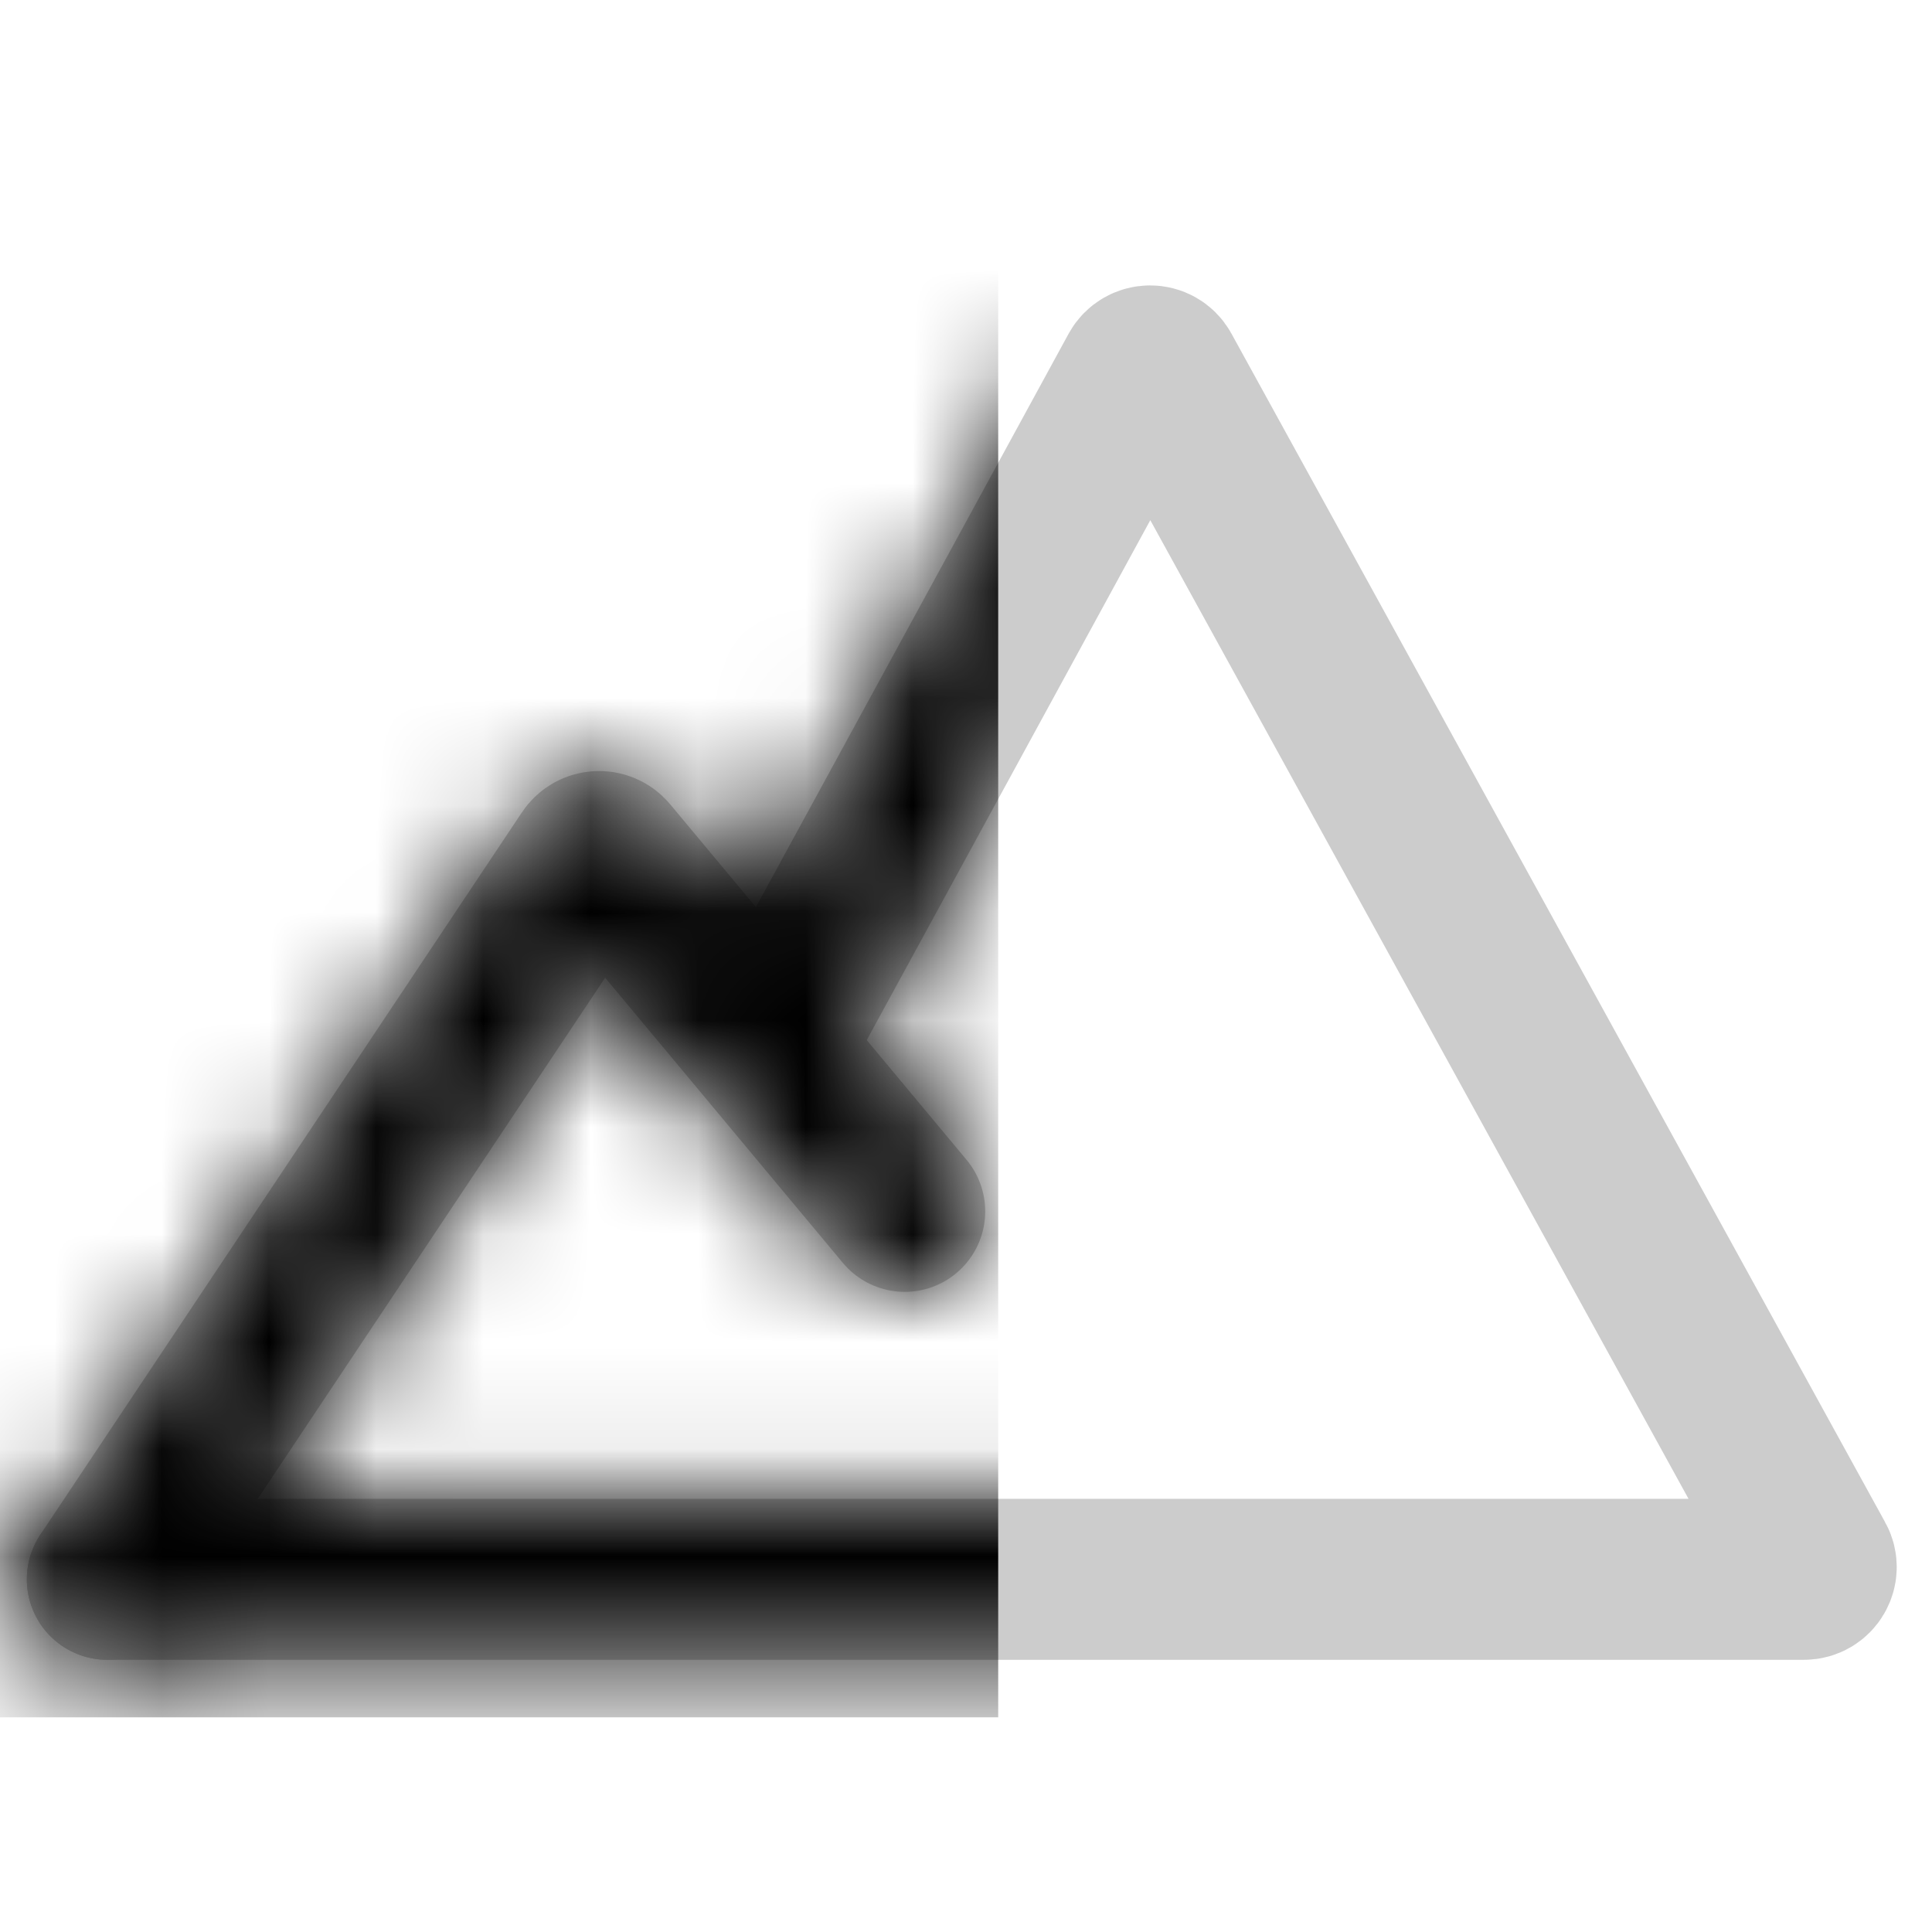
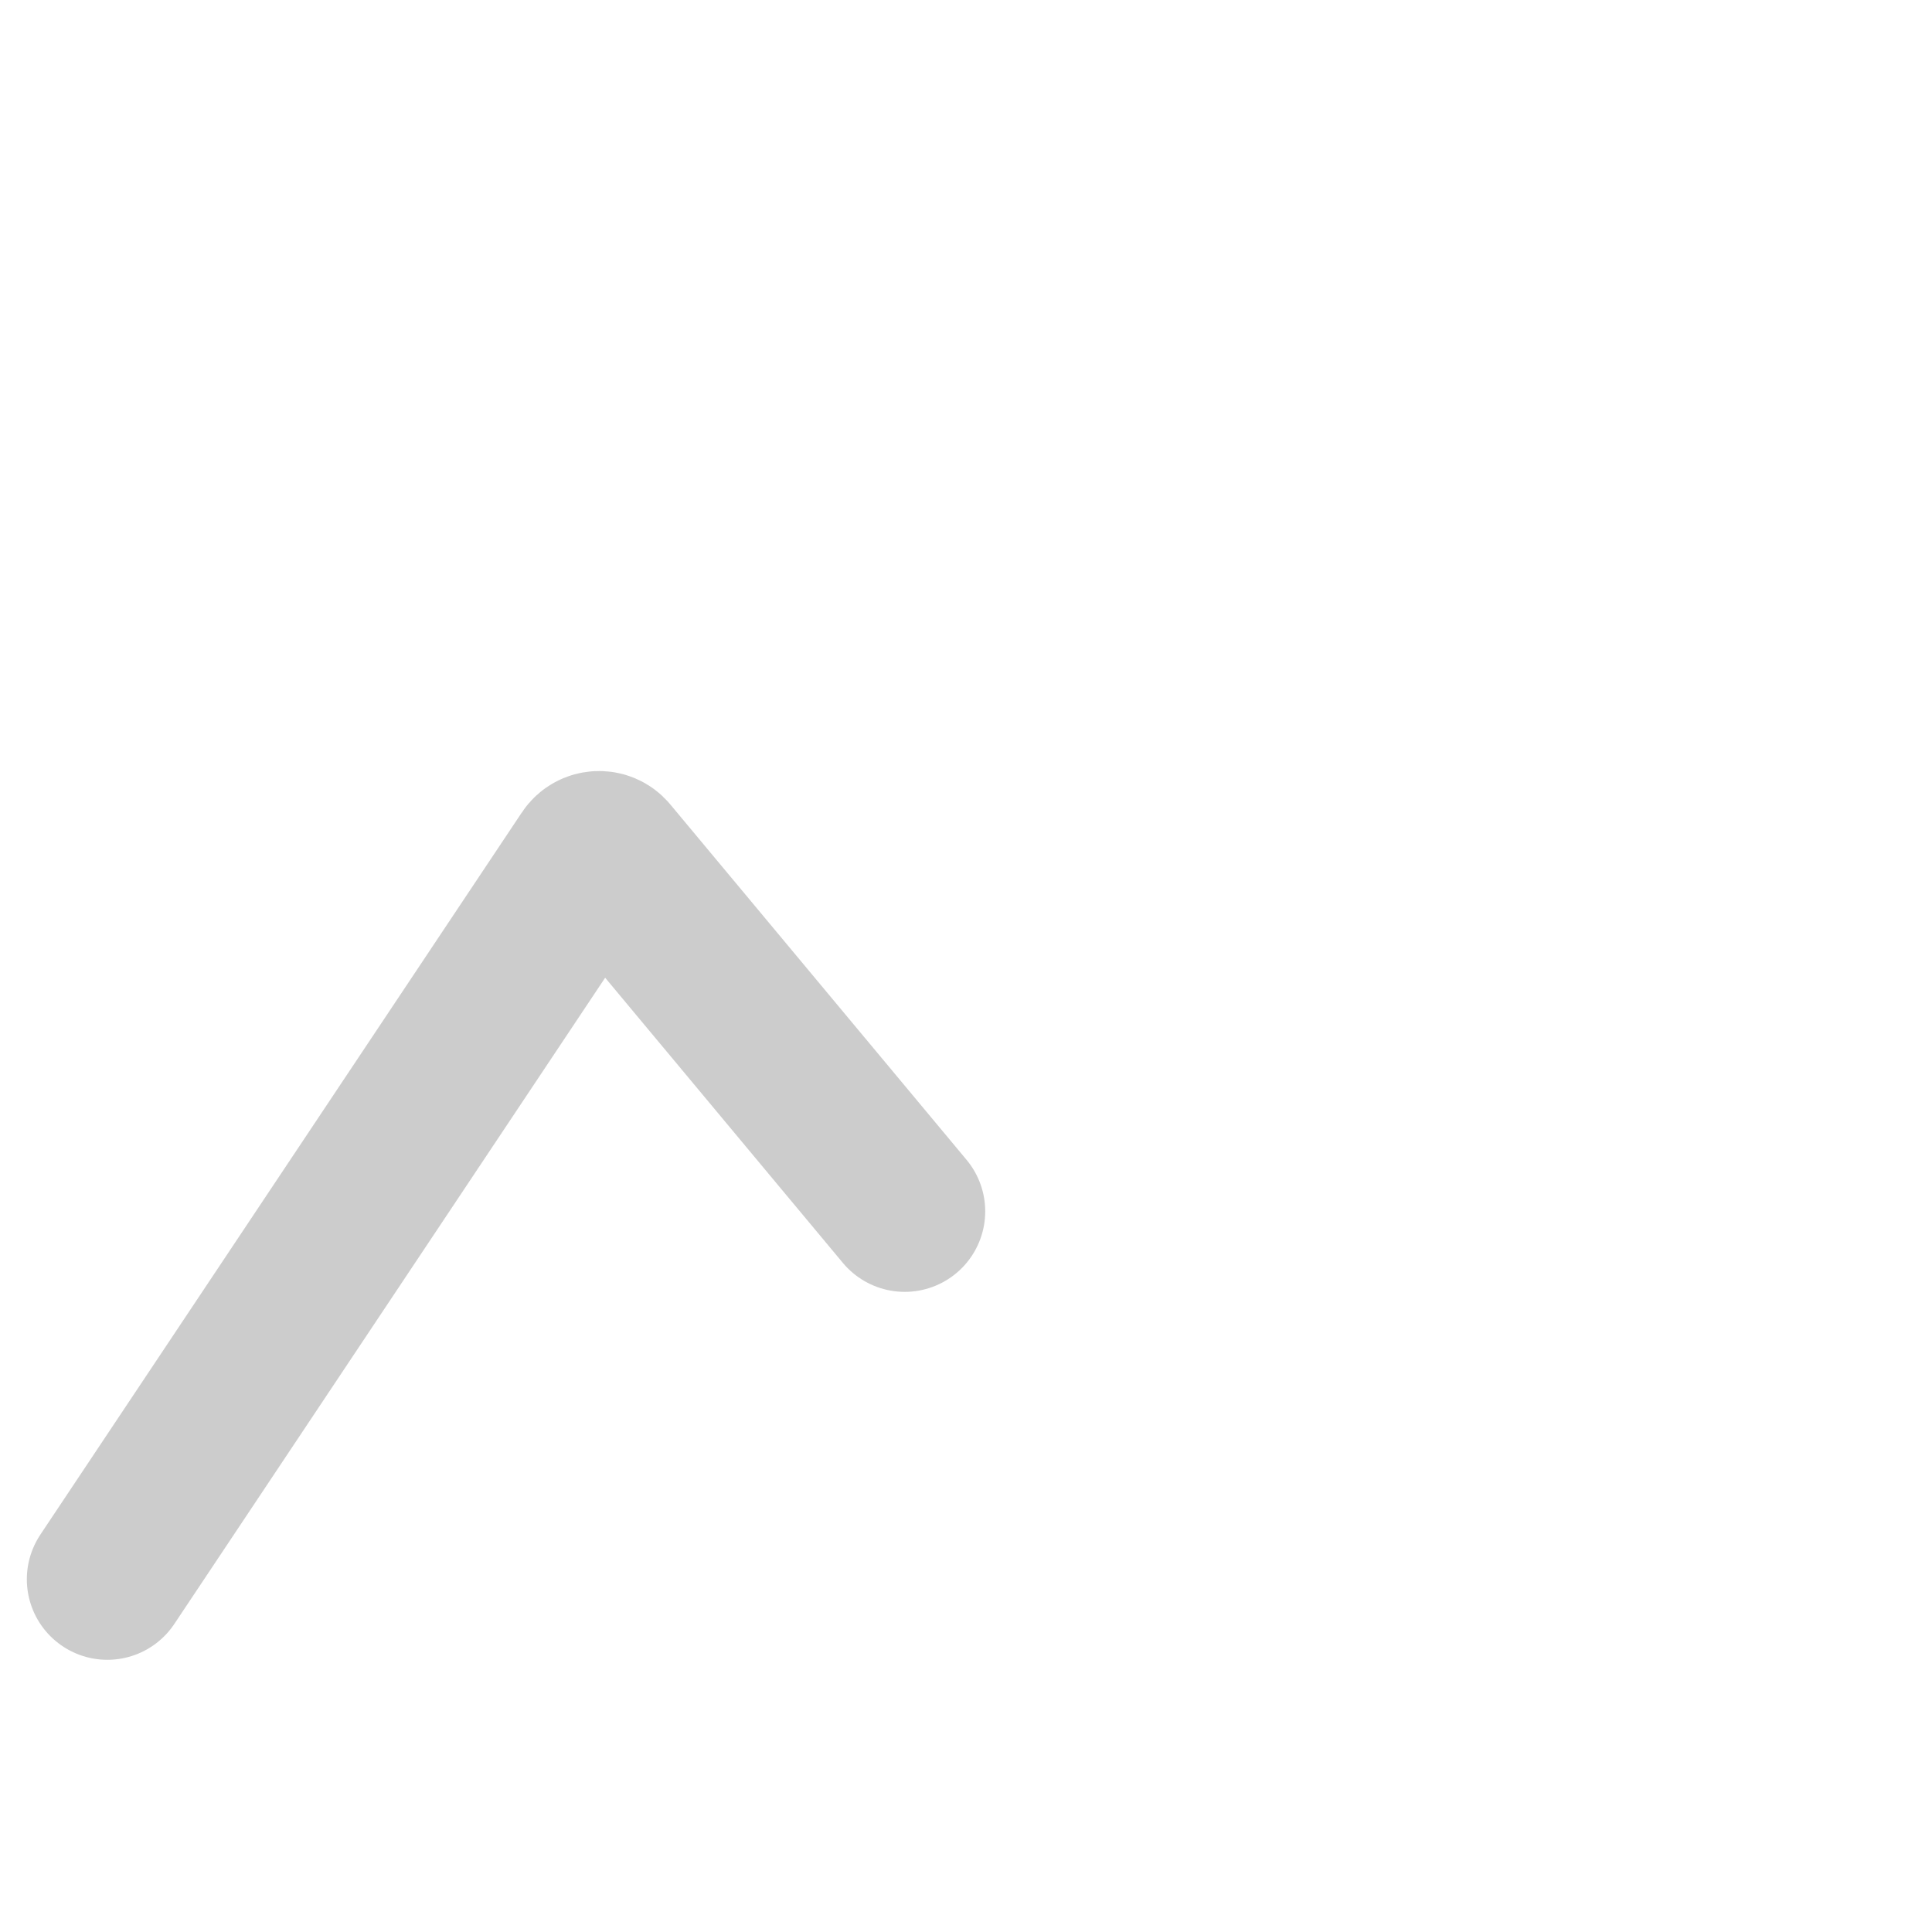
<svg xmlns="http://www.w3.org/2000/svg" width="18" height="18" viewBox="0 0 18 18" fill="none">
-   <path d="M1 14.714H16.807C16.894 14.714 16.949 14.621 16.907 14.545L10.815 3.468C10.771 3.389 10.658 3.39 10.614 3.469L7.286 9.571" stroke="#CCCCCC" stroke-width="1.5" stroke-linecap="round" />
  <path d="M8.429 11.286L5.669 7.975C5.621 7.916 5.529 7.921 5.487 7.984L1 14.714" stroke="#CCCCCC" stroke-width="1.5" stroke-linecap="round" />
  <mask id="mask0_8_12649" style="mask-type:alpha" maskUnits="userSpaceOnUse" x="0" y="2" width="18" height="14">
-     <path d="M1 14.714H16.807C16.894 14.714 16.949 14.621 16.907 14.545L10.815 3.468C10.771 3.389 10.658 3.39 10.614 3.469L7.286 9.571" stroke="#CCCCCC" stroke-width="1.5" stroke-linecap="round" />
-     <path d="M8.429 11.286L5.669 7.975C5.621 7.916 5.529 7.921 5.487 7.984L1 14.714" stroke="#CCCCCC" stroke-width="1.5" stroke-linecap="round" />
-   </mask>
+     </mask>
  <g mask="url(#mask0_8_12649)">
-     <rect y="1" width="9.3" height="15" fill="black" />
-   </g>
+     </g>
</svg>